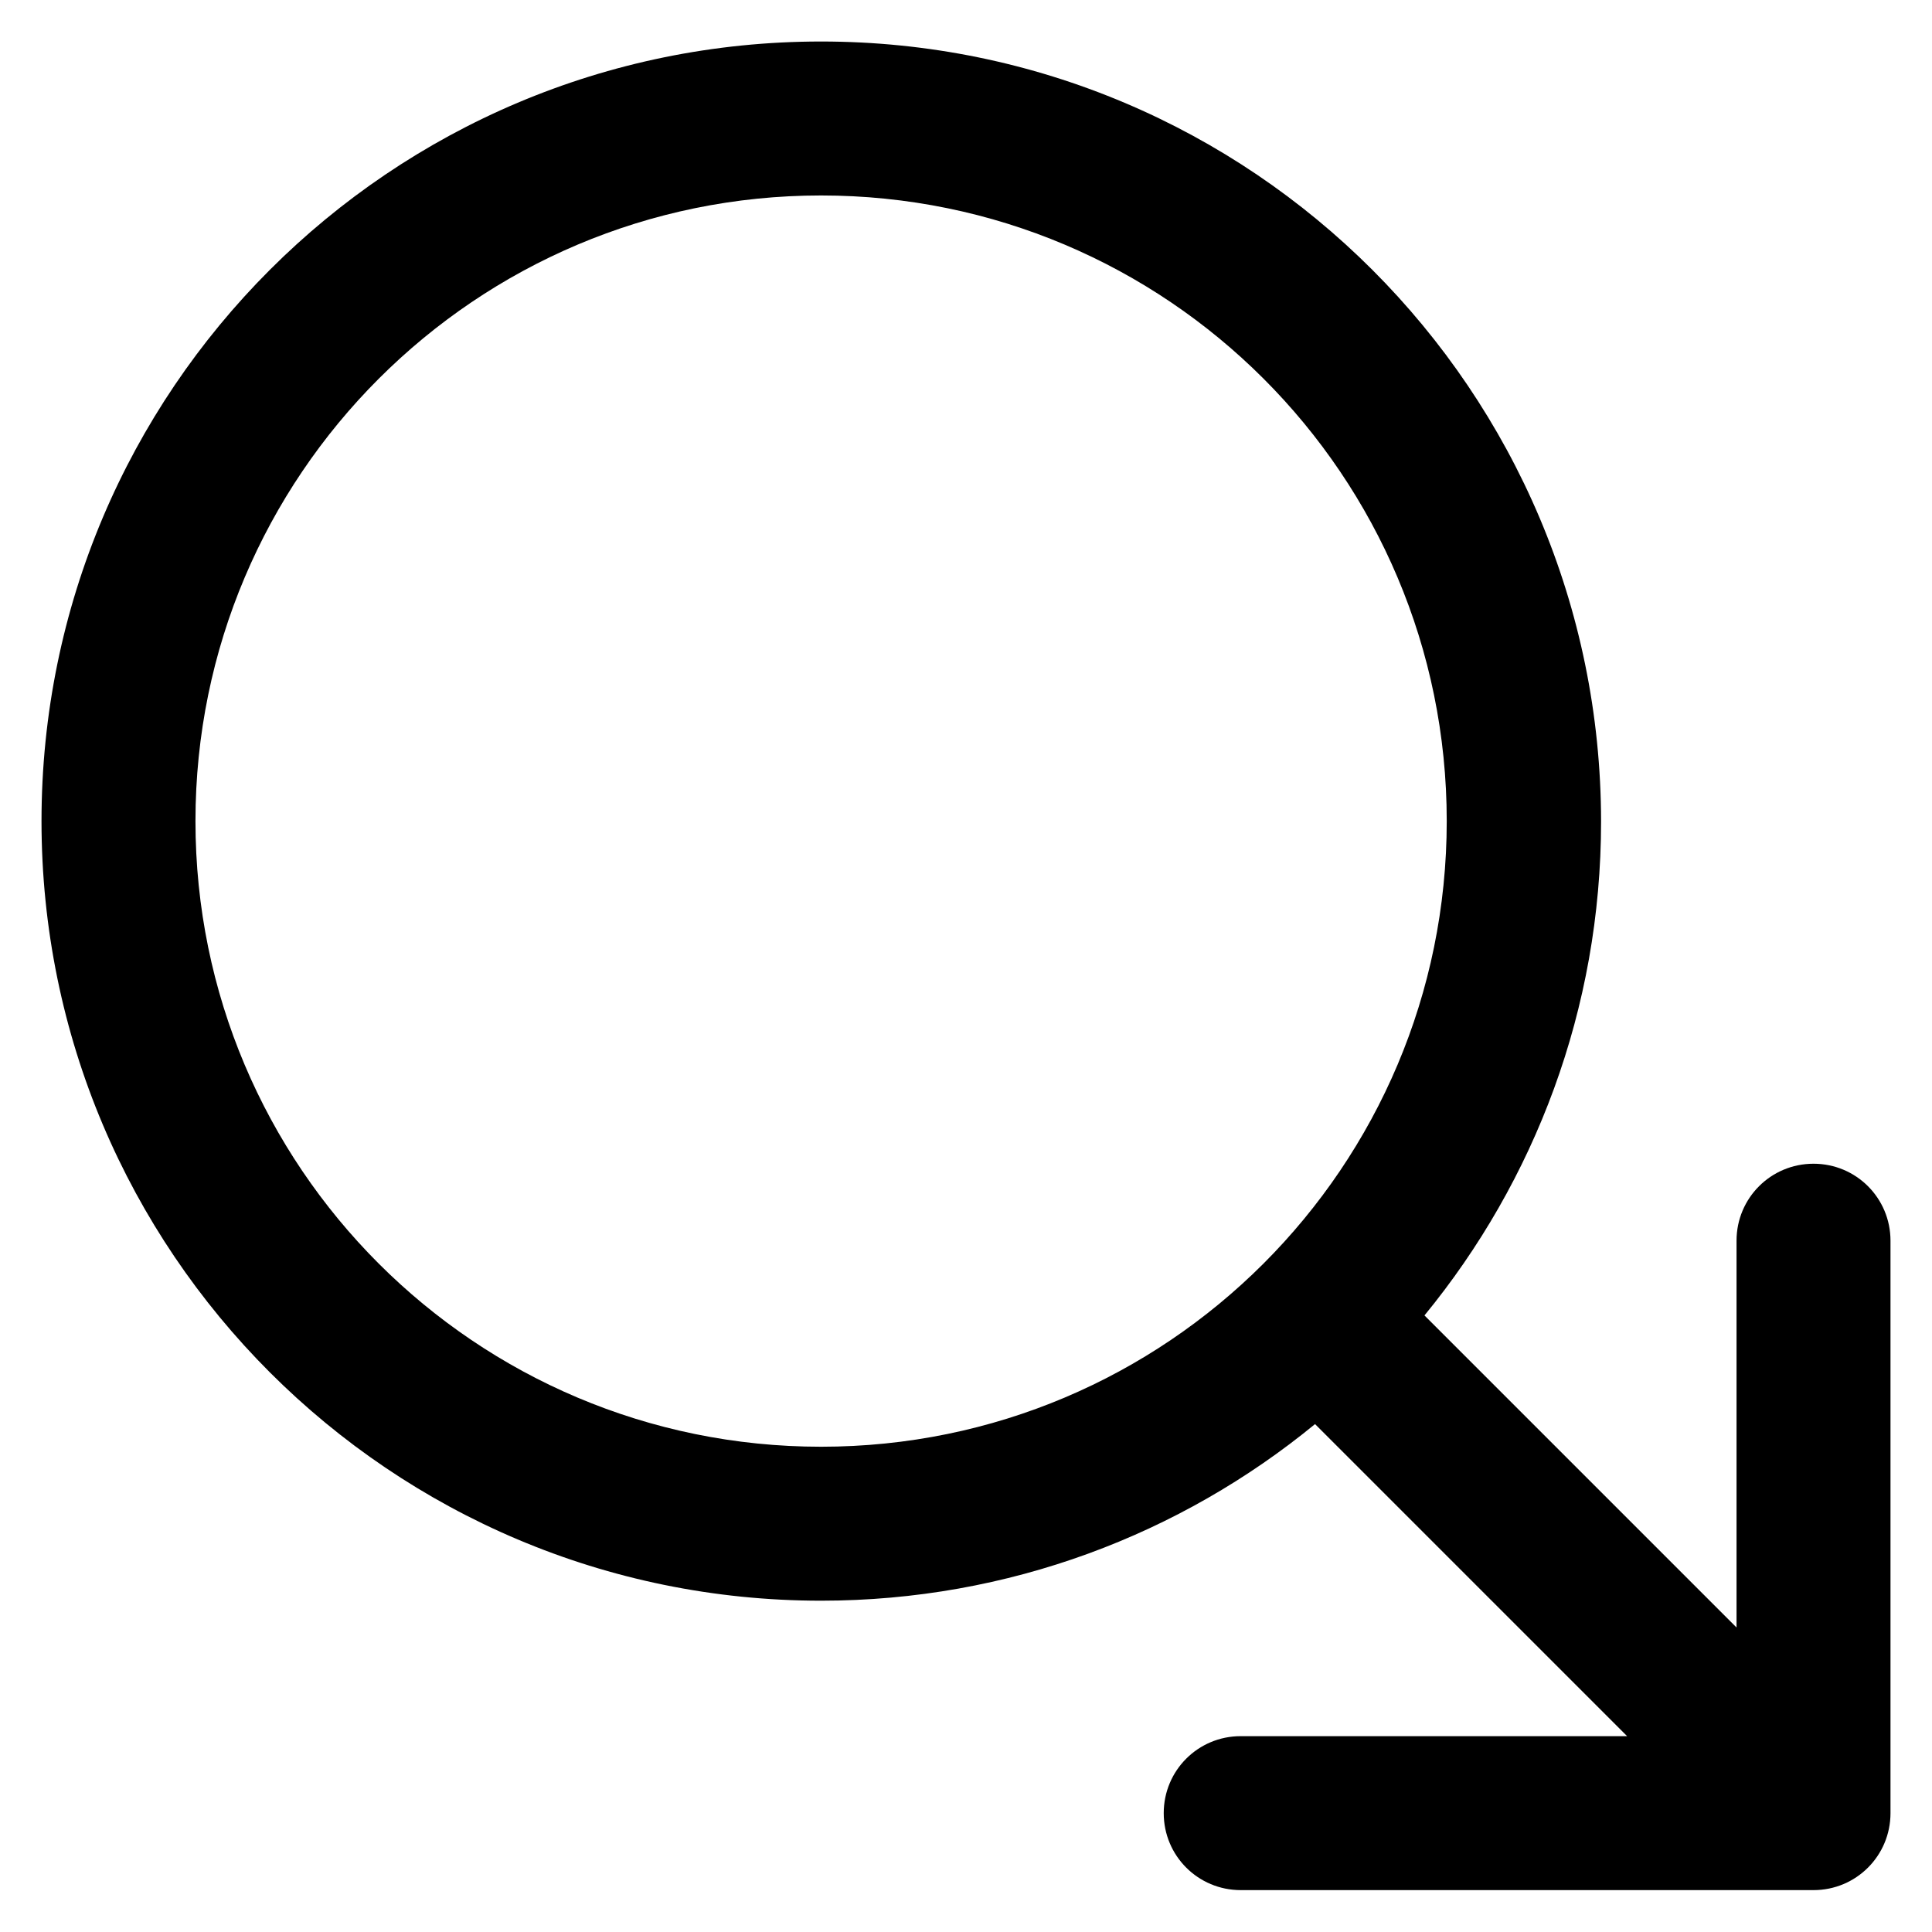
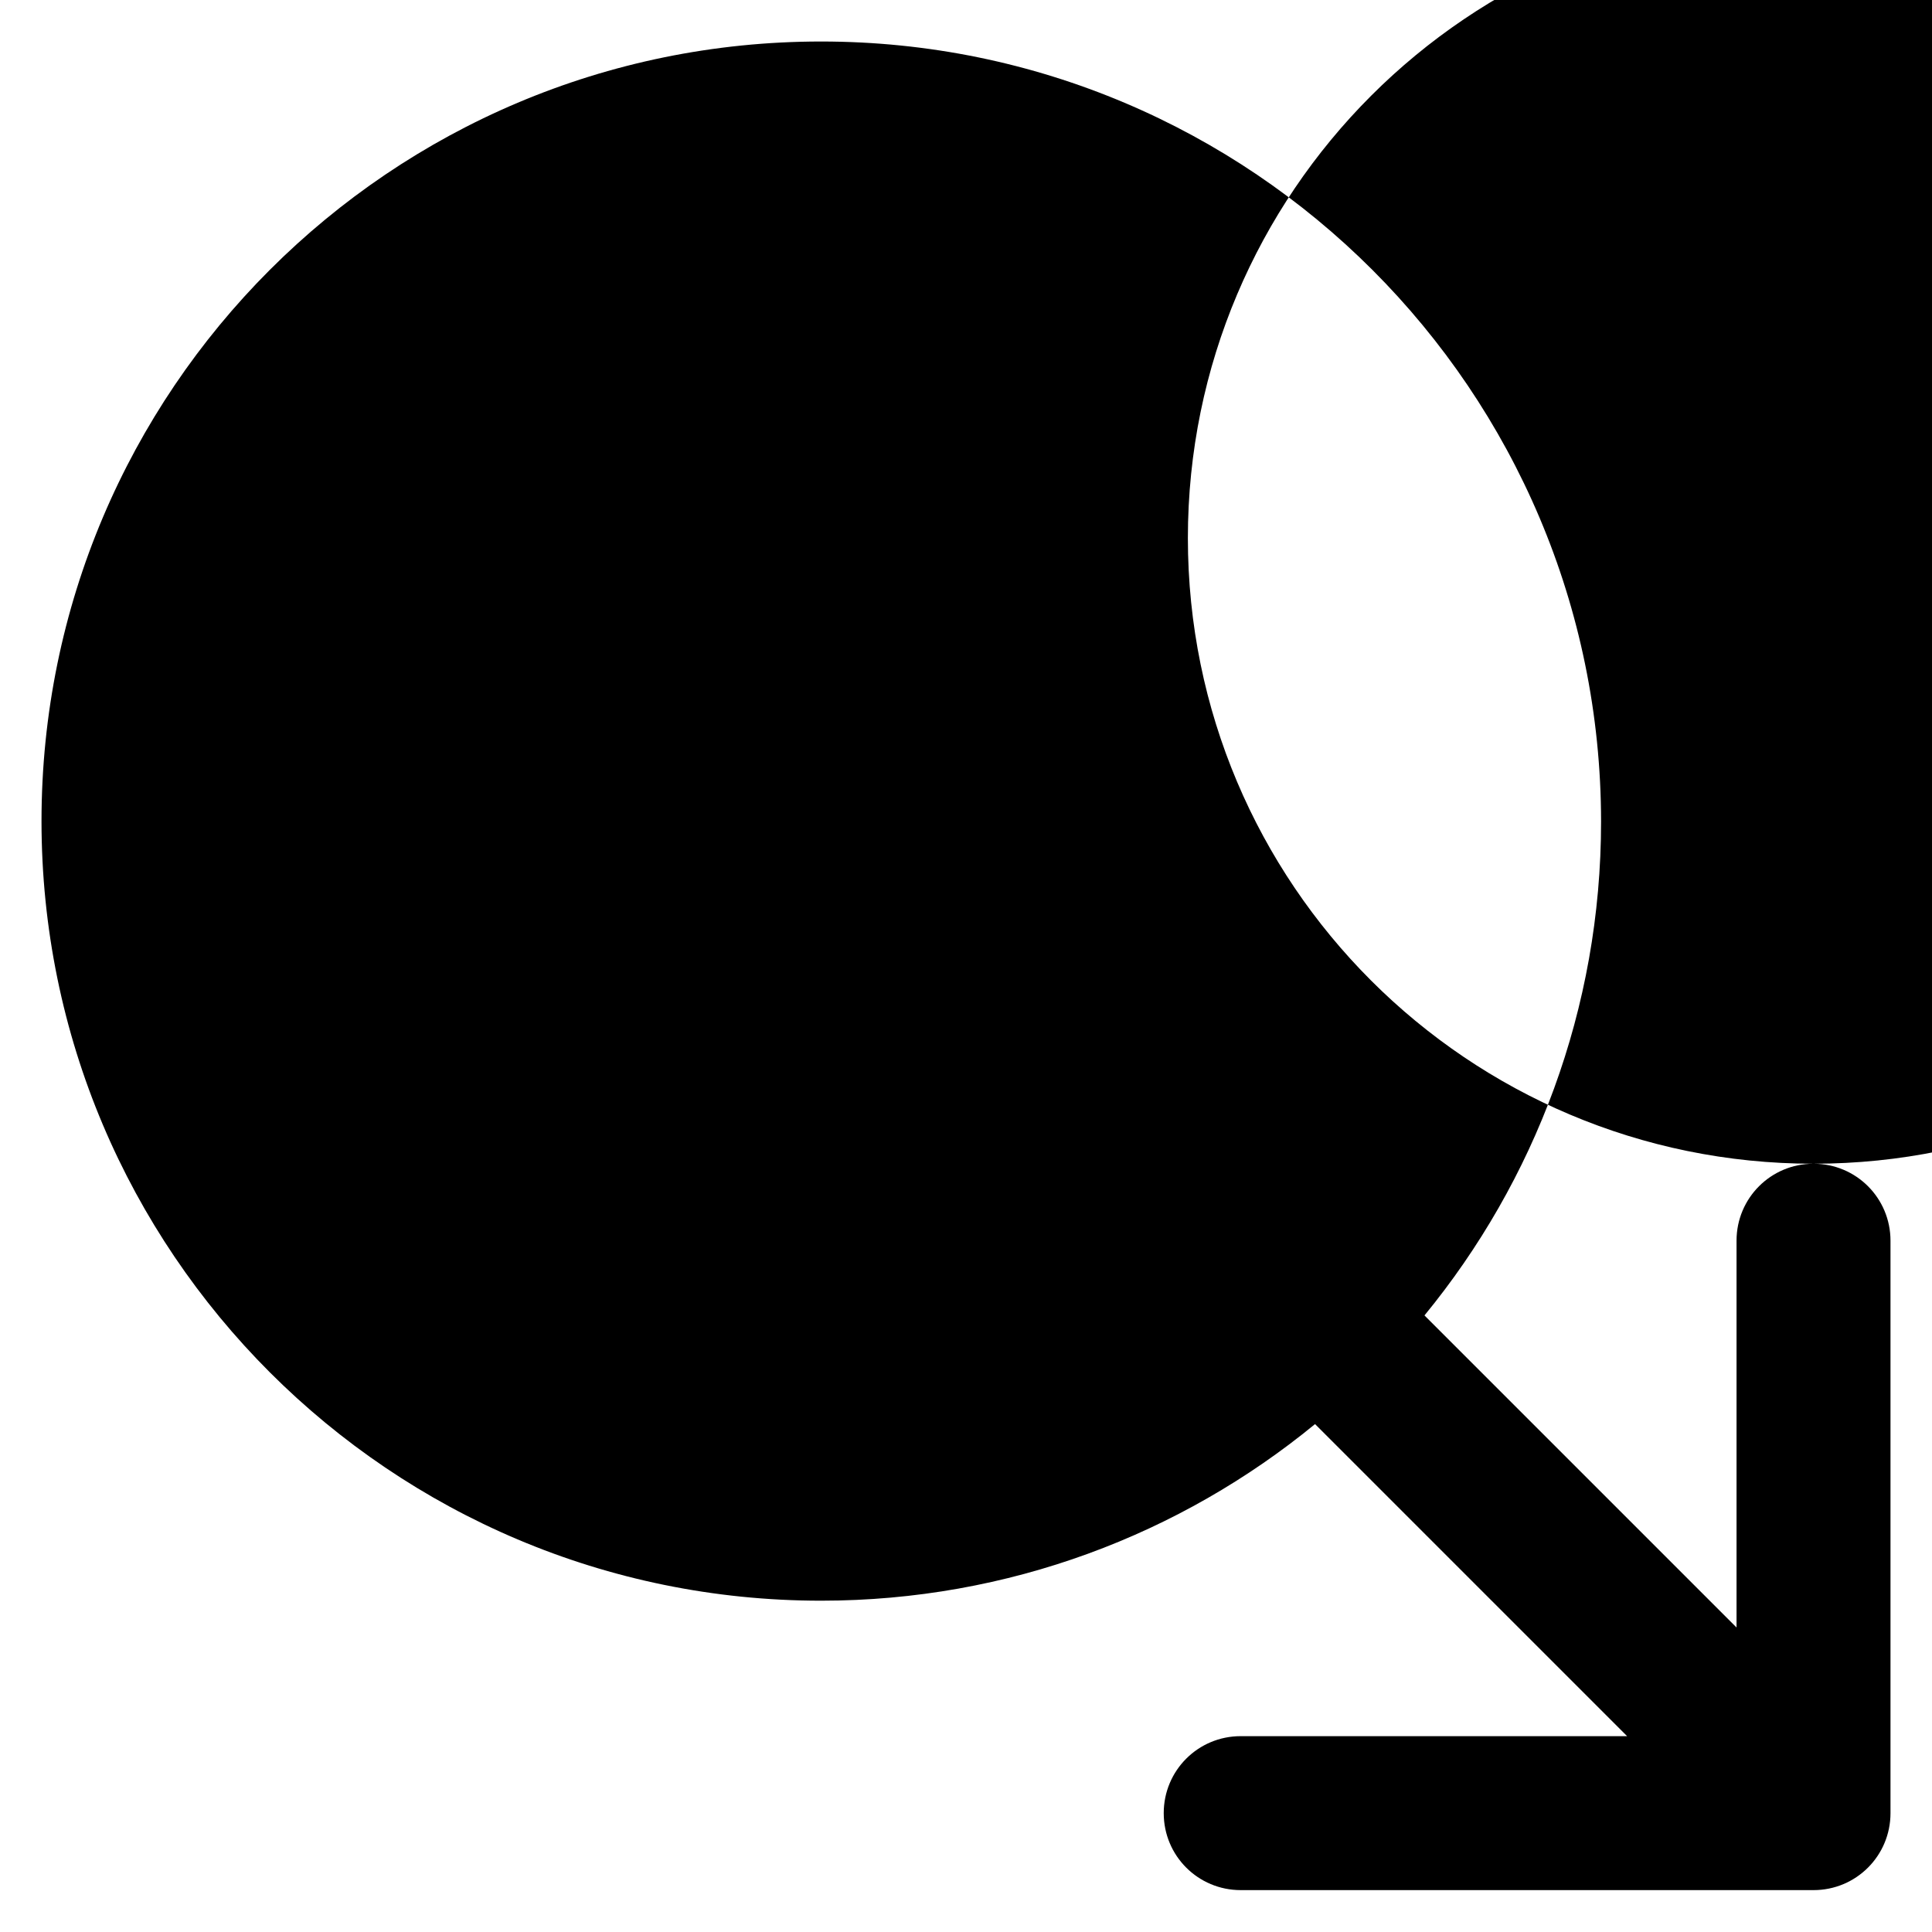
<svg xmlns="http://www.w3.org/2000/svg" fill="#000000" height="800px" width="800px" version="1.1" viewBox="0 0 512 512" enable-background="new 0 0 512 512">
  <g>
-     <path d="m480.6,308.4c-11.3,0-20.4,9.1-20.4,20.4v102.5l-82.7-82.7c29.2-35.6 46.8-81.2 46.8-130.9-0.1-114.2-92.6-206.7-206.7-206.7-114.1,0-206.6,92.5-206.6,206.6s92.5,206.6 206.6,206.6c49.7,0 95.3-17.6 130.9-46.8l82.7,82.7h-102.4c-11.3,0-20.4,9.1-20.4,20.4 0,11.3 9.1,20.4 20.4,20.4h151.8c11.3,0 20.4-9.1 20.4-20.4v-151.7c0-11.3-9.1-20.4-20.4-20.4zm-263,75c-91.6,0-165.8-74.2-165.8-165.8s74.3-165.8 165.8-165.8c91.6-1.42109e-14 165.8,74.2 165.8,165.8s-74.2,165.8-165.8,165.8z" />
+     <path d="m480.6,308.4c-11.3,0-20.4,9.1-20.4,20.4v102.5l-82.7-82.7c29.2-35.6 46.8-81.2 46.8-130.9-0.1-114.2-92.6-206.7-206.7-206.7-114.1,0-206.6,92.5-206.6,206.6s92.5,206.6 206.6,206.6c49.7,0 95.3-17.6 130.9-46.8l82.7,82.7h-102.4c-11.3,0-20.4,9.1-20.4,20.4 0,11.3 9.1,20.4 20.4,20.4h151.8c11.3,0 20.4-9.1 20.4-20.4v-151.7c0-11.3-9.1-20.4-20.4-20.4zc-91.6,0-165.8-74.2-165.8-165.8s74.3-165.8 165.8-165.8c91.6-1.42109e-14 165.8,74.2 165.8,165.8s-74.2,165.8-165.8,165.8z" />
  </g>
</svg>